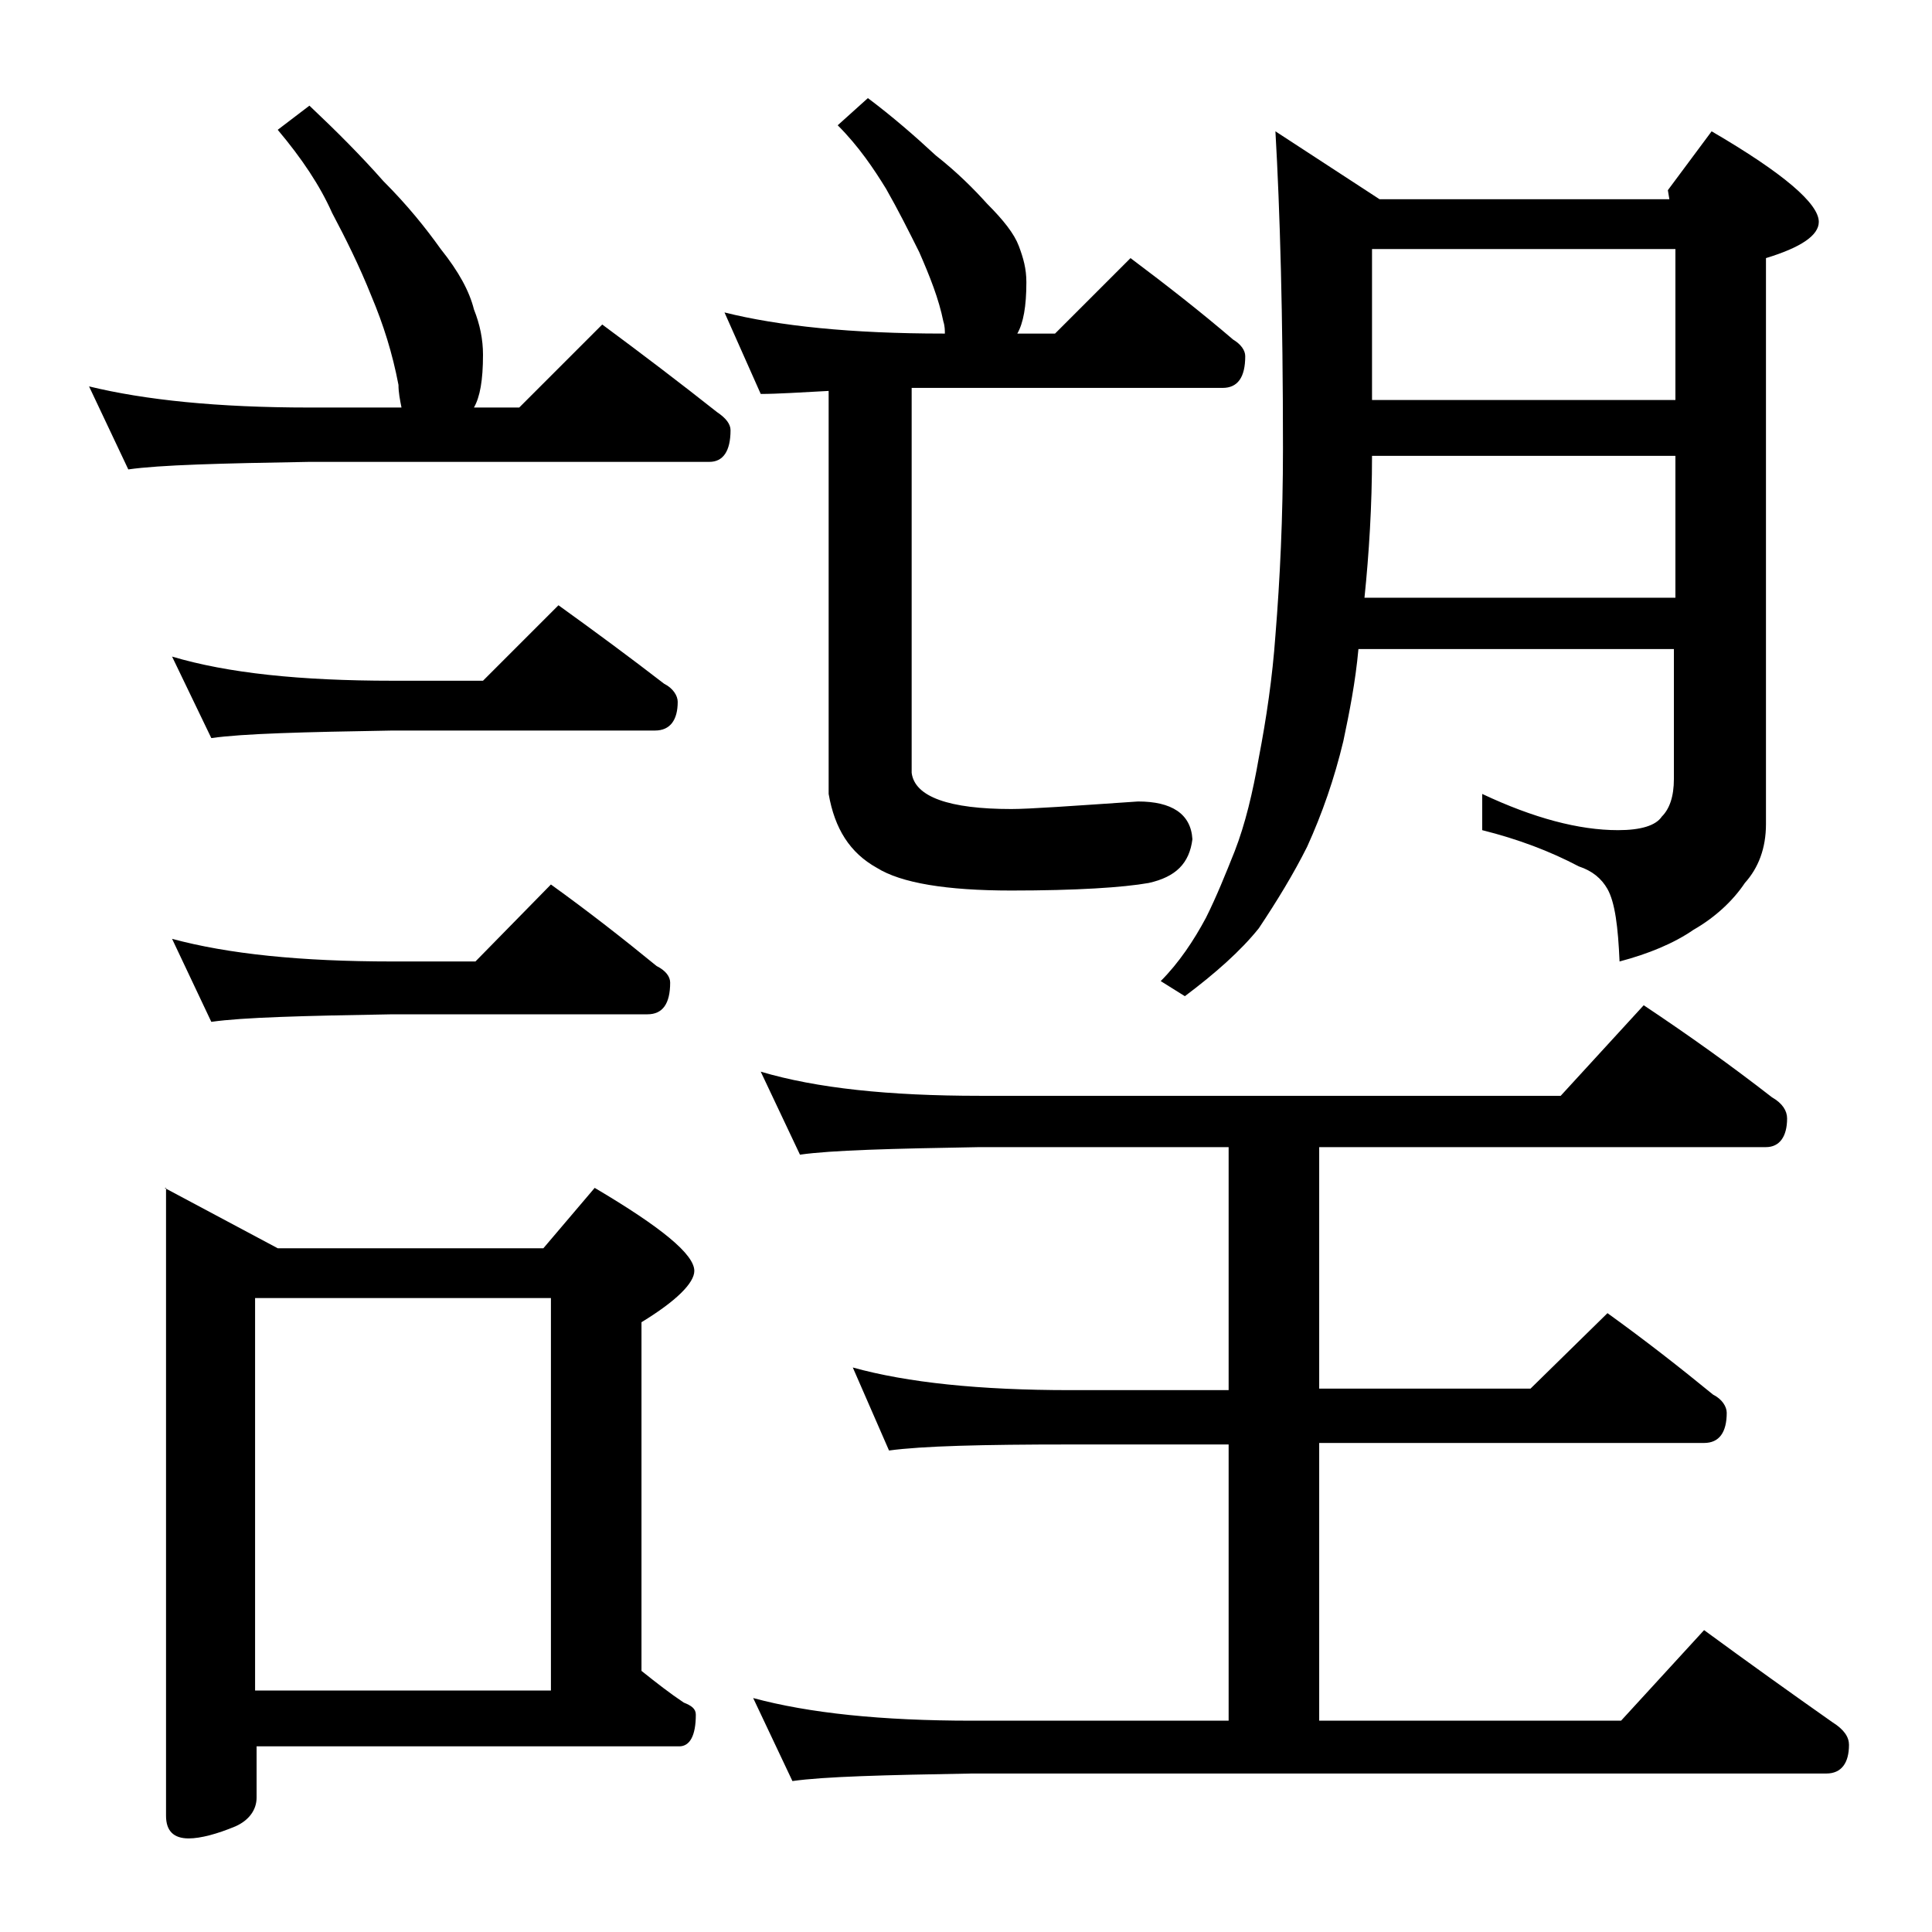
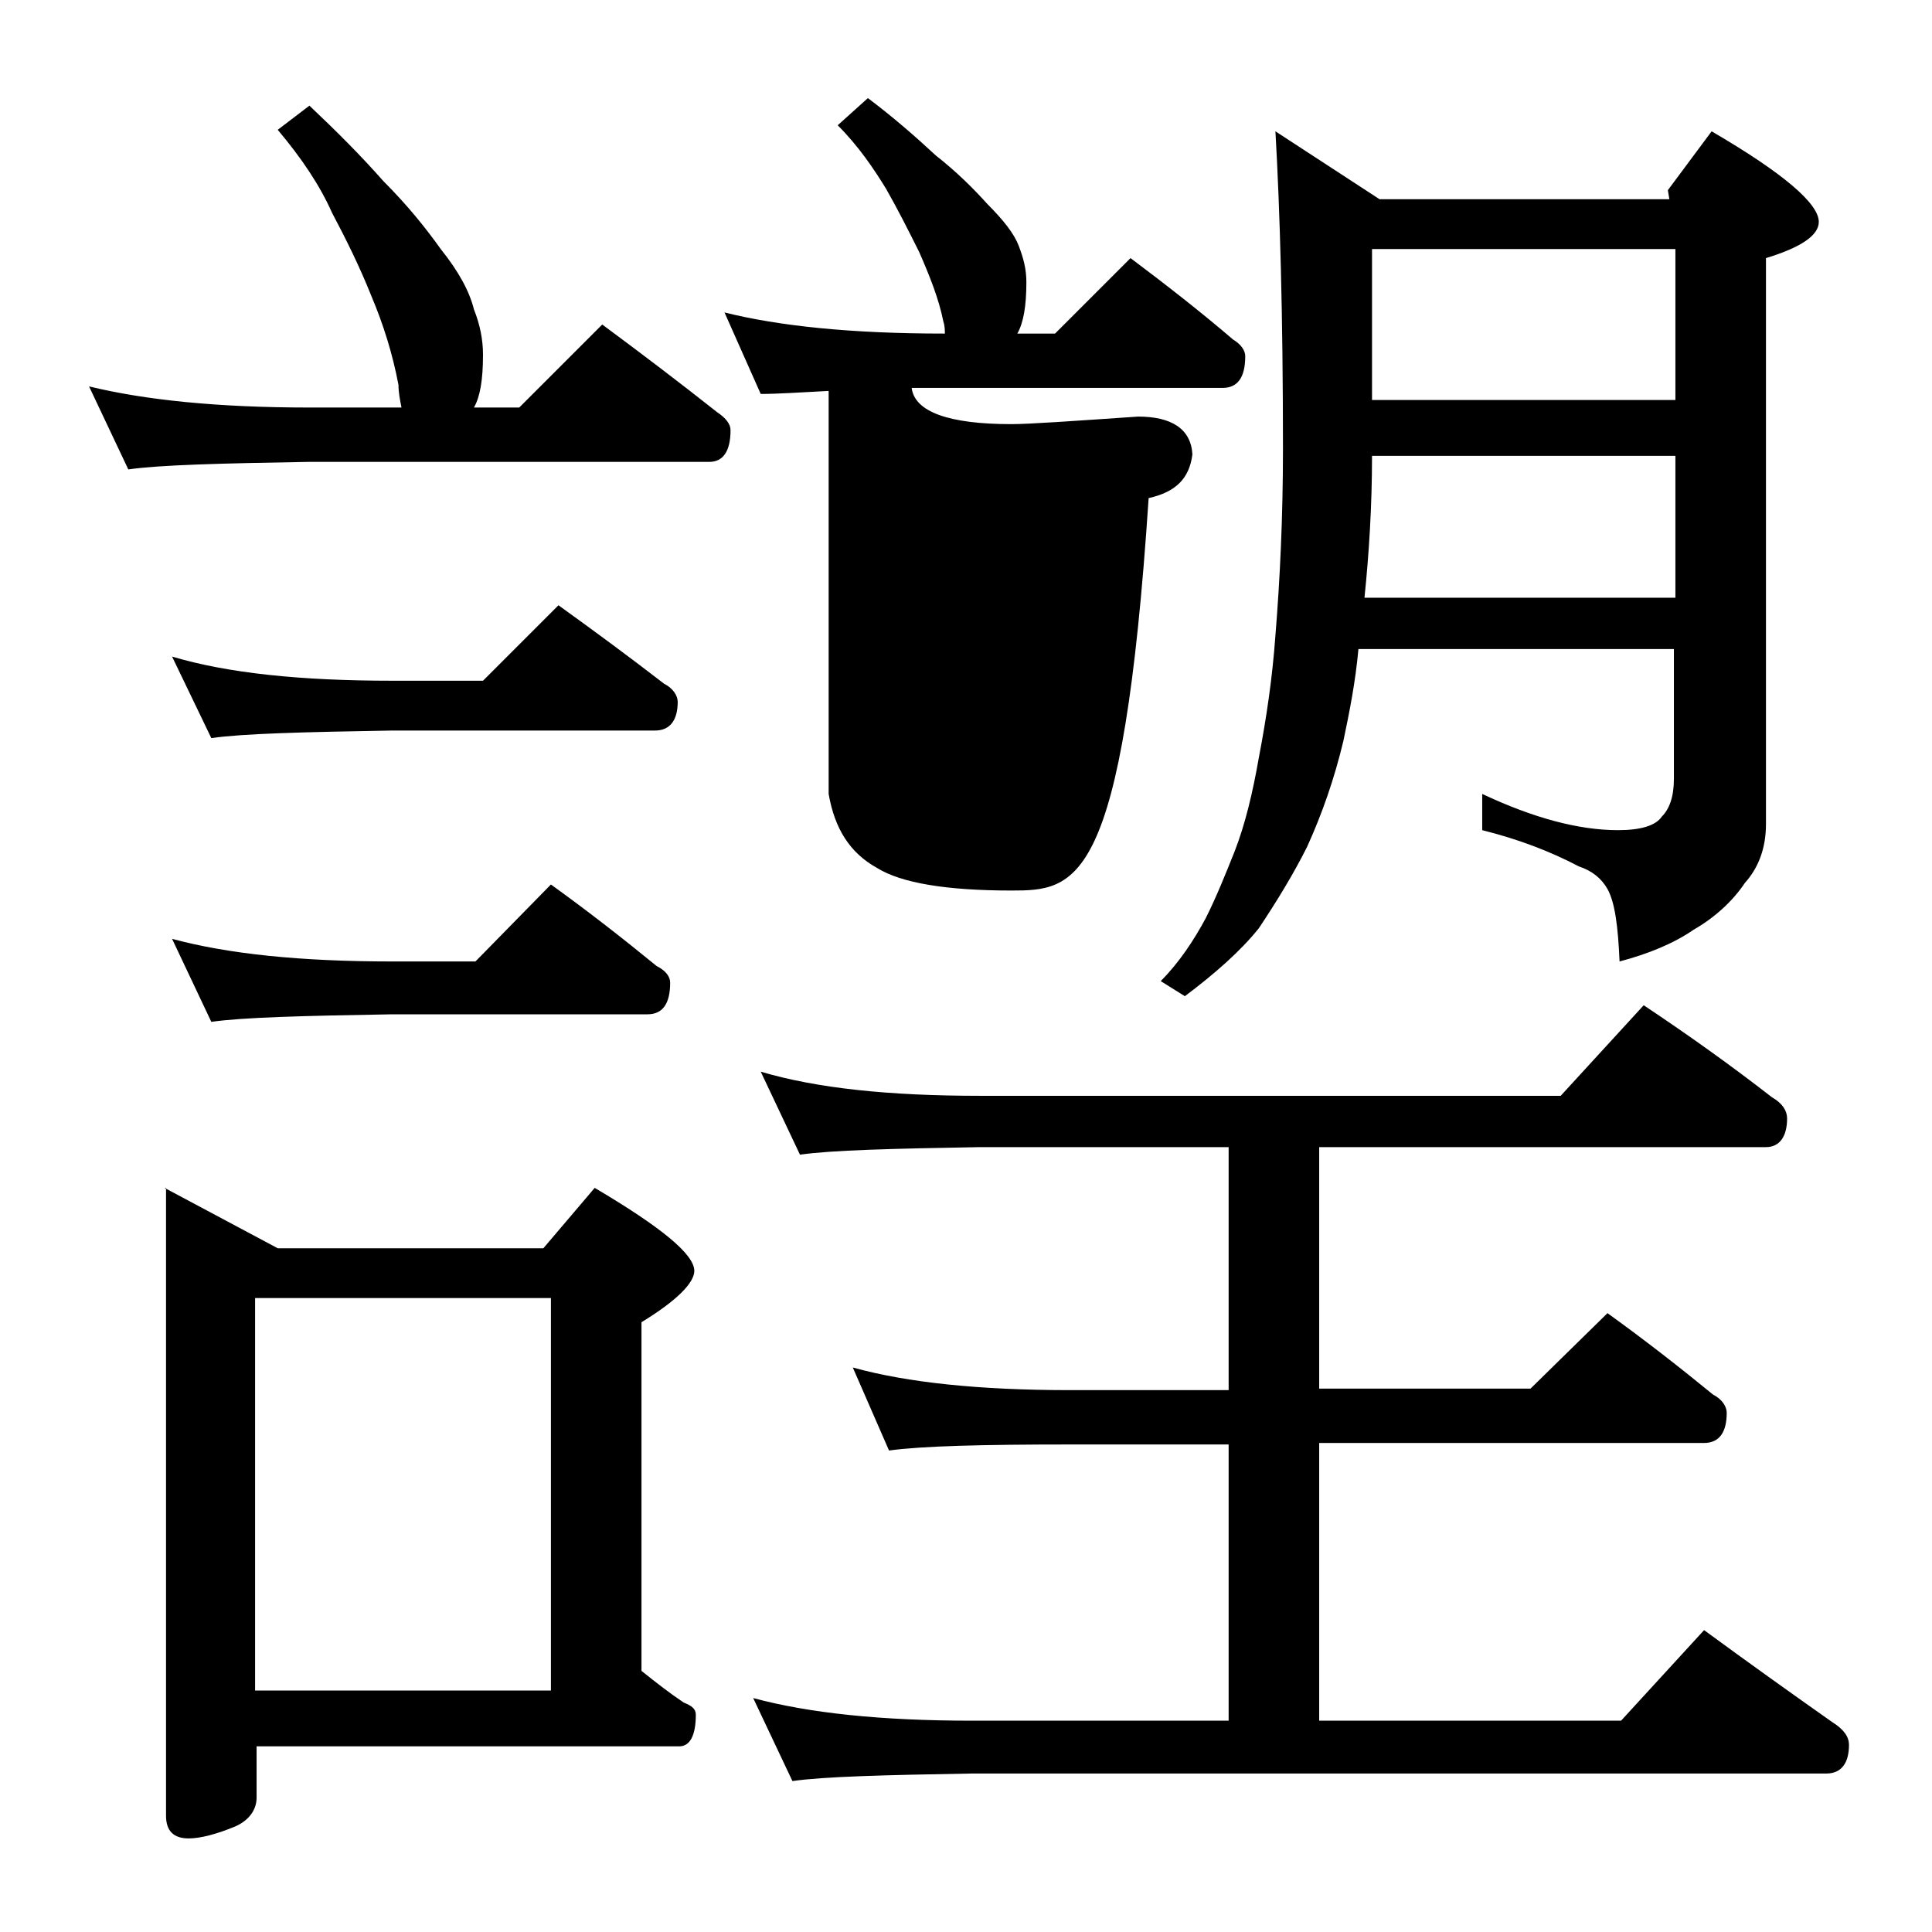
<svg xmlns="http://www.w3.org/2000/svg" version="1.1" id="Layer_1" x="0px" y="0px" viewBox="0 0 128 128" enable-background="new 0 0 128 128" xml:space="preserve">
-   <path d="M20.5,7c1.8,1.7,3.4,3.3,4.9,5c1.6,1.6,2.8,3.1,3.8,4.5c1.2,1.5,1.9,2.8,2.2,4c0.4,1,0.6,2,0.6,3c0,1.7-0.2,2.8-0.6,3.5h3  l5.5-5.5c2.7,2,5.2,3.9,7.6,5.8c0.6,0.4,0.9,0.8,0.9,1.2c0,1.4-0.5,2.1-1.4,2.1H20.5c-5.9,0.1-9.9,0.2-12,0.5l-2.6-5.5  c3.7,0.9,8.5,1.4,14.6,1.4h6.1c-0.1-0.5-0.2-1-0.2-1.5c-0.4-2.1-1-4-1.8-5.9c-0.8-2-1.7-3.8-2.6-5.5c-0.8-1.8-2-3.6-3.6-5.5L20.5,7z   M10.9,78.7l7.5,4H36l3.4-4c4.4,2.6,6.6,4.4,6.6,5.5c0,0.8-1.2,2-3.5,3.4v23.1c1,0.8,1.9,1.5,2.8,2.1c0.5,0.2,0.8,0.4,0.8,0.8  c0,1.4-0.4,2.1-1.1,2.1h-28v3.4c0,0.8-0.5,1.5-1.4,1.9c-1.2,0.5-2.3,0.8-3.1,0.8c-1,0-1.5-0.5-1.5-1.5V78.7z M11.4,43.5  c3.7,1.1,8.5,1.6,14.6,1.6h6l5-5c2.5,1.8,4.8,3.5,7,5.2c0.6,0.3,0.9,0.8,0.9,1.2c0,1.2-0.5,1.9-1.5,1.9H26c-5.9,0.1-9.9,0.2-12,0.5  L11.4,43.5z M11.4,62.2c3.7,1,8.5,1.5,14.6,1.5h5.5l5-5.1c2.5,1.8,4.8,3.6,7,5.4c0.6,0.3,0.9,0.7,0.9,1.1c0,1.4-0.5,2.1-1.5,2.1H26  c-5.9,0.1-9.9,0.2-12,0.5L11.4,62.2z M16.9,112h19.6V86H16.9V112z M57.5,6.5c1.6,1.2,3.1,2.5,4.5,3.8c1.4,1.1,2.5,2.2,3.4,3.2  c1.1,1.1,1.8,2,2.1,2.8c0.3,0.8,0.5,1.5,0.5,2.4c0,1.6-0.2,2.7-0.6,3.4h2.5l5-5c2.4,1.8,4.7,3.6,6.8,5.4c0.5,0.3,0.8,0.7,0.8,1.1  c0,1.4-0.5,2.1-1.5,2.1H62.5c-0.8,0-1.5,0-2.1,0v25.5c0.2,1.6,2.5,2.4,6.6,2.4c1.2,0,4-0.2,8.4-0.5c2.2,0,3.5,0.8,3.6,2.5  c-0.2,1.6-1.1,2.5-2.9,2.9C74.4,58.8,71.3,59,67,59c-4.3,0-7.3-0.5-8.9-1.5c-1.8-1-2.8-2.6-3.2-4.9V25.9c-1.9,0.1-3.4,0.2-4.5,0.2  L48,20.7c3.6,0.9,8.4,1.4,14.5,1.4h0.1c0-0.2,0-0.5-0.1-0.8c-0.3-1.5-0.9-3-1.6-4.6c-0.7-1.4-1.4-2.8-2.2-4.2  c-0.8-1.3-1.8-2.8-3.2-4.2L57.5,6.5z M50.4,71c3.7,1.1,8.5,1.6,14.5,1.6h38.5l5.5-6c3,2,5.8,4,8.5,6.1c0.7,0.4,1,0.9,1,1.4  c0,1.2-0.5,1.9-1.4,1.9H87.4v16h14l5.1-5c2.5,1.8,4.8,3.6,7,5.4c0.6,0.3,0.9,0.8,0.9,1.2c0,1.3-0.5,2-1.5,2H87.4V114h20l5.5-6  c3,2.2,5.8,4.2,8.5,6.1c0.8,0.5,1.1,1,1.1,1.5c0,1.2-0.5,1.9-1.5,1.9H64.4c-5.8,0.1-9.8,0.2-11.9,0.5l-2.6-5.5  c3.7,1,8.5,1.5,14.5,1.5h17V95.7H70.9c-5.8,0-9.8,0.1-12,0.4l-2.4-5.5c3.6,1,8.4,1.5,14.4,1.5h10.5V76H64.9  c-5.8,0.1-9.8,0.2-11.9,0.5L50.4,71z M90,43c-0.2,2.2-0.6,4.2-1,6.1c-0.6,2.5-1.4,4.8-2.4,7c-0.9,1.8-2,3.6-3.2,5.4  c-1.2,1.5-2.9,3-4.9,4.5l-1.6-1c1.2-1.2,2.2-2.7,3-4.2c0.7-1.4,1.3-2.9,1.9-4.4c0.7-1.8,1.2-3.9,1.6-6.2c0.5-2.6,0.9-5.3,1.1-8.1  c0.3-3.7,0.5-7.8,0.5-12.4c0-8.8-0.2-15.8-0.5-21l6.9,4.5h19.2l-0.1-0.6l2.9-3.9c4.8,2.8,7.1,4.8,7.1,6c0,0.9-1.2,1.7-3.5,2.4v37.5  c0,1.6-0.5,2.9-1.4,3.9c-0.8,1.2-2,2.3-3.4,3.1c-1.3,0.9-3,1.6-4.9,2.1c-0.1-2.3-0.3-3.9-0.8-4.8c-0.4-0.7-1-1.2-1.9-1.5  c-1.9-1-4-1.8-6.4-2.4v-2.4c3.4,1.6,6.4,2.4,9,2.4c1.5,0,2.5-0.3,2.9-0.9c0.5-0.5,0.8-1.3,0.8-2.5V43H90z M90.9,30.2  c0,3.3-0.2,6.5-0.5,9.4H111v-9.4H90.9z M90.9,16.5v10H111v-10H90.9z" />
+   <path d="M20.5,7c1.8,1.7,3.4,3.3,4.9,5c1.6,1.6,2.8,3.1,3.8,4.5c1.2,1.5,1.9,2.8,2.2,4c0.4,1,0.6,2,0.6,3c0,1.7-0.2,2.8-0.6,3.5h3  l5.5-5.5c2.7,2,5.2,3.9,7.6,5.8c0.6,0.4,0.9,0.8,0.9,1.2c0,1.4-0.5,2.1-1.4,2.1H20.5c-5.9,0.1-9.9,0.2-12,0.5l-2.6-5.5  c3.7,0.9,8.5,1.4,14.6,1.4h6.1c-0.1-0.5-0.2-1-0.2-1.5c-0.4-2.1-1-4-1.8-5.9c-0.8-2-1.7-3.8-2.6-5.5c-0.8-1.8-2-3.6-3.6-5.5L20.5,7z   M10.9,78.7l7.5,4H36l3.4-4c4.4,2.6,6.6,4.4,6.6,5.5c0,0.8-1.2,2-3.5,3.4v23.1c1,0.8,1.9,1.5,2.8,2.1c0.5,0.2,0.8,0.4,0.8,0.8  c0,1.4-0.4,2.1-1.1,2.1h-28v3.4c0,0.8-0.5,1.5-1.4,1.9c-1.2,0.5-2.3,0.8-3.1,0.8c-1,0-1.5-0.5-1.5-1.5V78.7z M11.4,43.5  c3.7,1.1,8.5,1.6,14.6,1.6h6l5-5c2.5,1.8,4.8,3.5,7,5.2c0.6,0.3,0.9,0.8,0.9,1.2c0,1.2-0.5,1.9-1.5,1.9H26c-5.9,0.1-9.9,0.2-12,0.5  L11.4,43.5z M11.4,62.2c3.7,1,8.5,1.5,14.6,1.5h5.5l5-5.1c2.5,1.8,4.8,3.6,7,5.4c0.6,0.3,0.9,0.7,0.9,1.1c0,1.4-0.5,2.1-1.5,2.1H26  c-5.9,0.1-9.9,0.2-12,0.5L11.4,62.2z M16.9,112h19.6V86H16.9V112z M57.5,6.5c1.6,1.2,3.1,2.5,4.5,3.8c1.4,1.1,2.5,2.2,3.4,3.2  c1.1,1.1,1.8,2,2.1,2.8c0.3,0.8,0.5,1.5,0.5,2.4c0,1.6-0.2,2.7-0.6,3.4h2.5l5-5c2.4,1.8,4.7,3.6,6.8,5.4c0.5,0.3,0.8,0.7,0.8,1.1  c0,1.4-0.5,2.1-1.5,2.1H62.5c-0.8,0-1.5,0-2.1,0c0.2,1.6,2.5,2.4,6.6,2.4c1.2,0,4-0.2,8.4-0.5c2.2,0,3.5,0.8,3.6,2.5  c-0.2,1.6-1.1,2.5-2.9,2.9C74.4,58.8,71.3,59,67,59c-4.3,0-7.3-0.5-8.9-1.5c-1.8-1-2.8-2.6-3.2-4.9V25.9c-1.9,0.1-3.4,0.2-4.5,0.2  L48,20.7c3.6,0.9,8.4,1.4,14.5,1.4h0.1c0-0.2,0-0.5-0.1-0.8c-0.3-1.5-0.9-3-1.6-4.6c-0.7-1.4-1.4-2.8-2.2-4.2  c-0.8-1.3-1.8-2.8-3.2-4.2L57.5,6.5z M50.4,71c3.7,1.1,8.5,1.6,14.5,1.6h38.5l5.5-6c3,2,5.8,4,8.5,6.1c0.7,0.4,1,0.9,1,1.4  c0,1.2-0.5,1.9-1.4,1.9H87.4v16h14l5.1-5c2.5,1.8,4.8,3.6,7,5.4c0.6,0.3,0.9,0.8,0.9,1.2c0,1.3-0.5,2-1.5,2H87.4V114h20l5.5-6  c3,2.2,5.8,4.2,8.5,6.1c0.8,0.5,1.1,1,1.1,1.5c0,1.2-0.5,1.9-1.5,1.9H64.4c-5.8,0.1-9.8,0.2-11.9,0.5l-2.6-5.5  c3.7,1,8.5,1.5,14.5,1.5h17V95.7H70.9c-5.8,0-9.8,0.1-12,0.4l-2.4-5.5c3.6,1,8.4,1.5,14.4,1.5h10.5V76H64.9  c-5.8,0.1-9.8,0.2-11.9,0.5L50.4,71z M90,43c-0.2,2.2-0.6,4.2-1,6.1c-0.6,2.5-1.4,4.8-2.4,7c-0.9,1.8-2,3.6-3.2,5.4  c-1.2,1.5-2.9,3-4.9,4.5l-1.6-1c1.2-1.2,2.2-2.7,3-4.2c0.7-1.4,1.3-2.9,1.9-4.4c0.7-1.8,1.2-3.9,1.6-6.2c0.5-2.6,0.9-5.3,1.1-8.1  c0.3-3.7,0.5-7.8,0.5-12.4c0-8.8-0.2-15.8-0.5-21l6.9,4.5h19.2l-0.1-0.6l2.9-3.9c4.8,2.8,7.1,4.8,7.1,6c0,0.9-1.2,1.7-3.5,2.4v37.5  c0,1.6-0.5,2.9-1.4,3.9c-0.8,1.2-2,2.3-3.4,3.1c-1.3,0.9-3,1.6-4.9,2.1c-0.1-2.3-0.3-3.9-0.8-4.8c-0.4-0.7-1-1.2-1.9-1.5  c-1.9-1-4-1.8-6.4-2.4v-2.4c3.4,1.6,6.4,2.4,9,2.4c1.5,0,2.5-0.3,2.9-0.9c0.5-0.5,0.8-1.3,0.8-2.5V43H90z M90.9,30.2  c0,3.3-0.2,6.5-0.5,9.4H111v-9.4H90.9z M90.9,16.5v10H111v-10H90.9z" />
</svg>